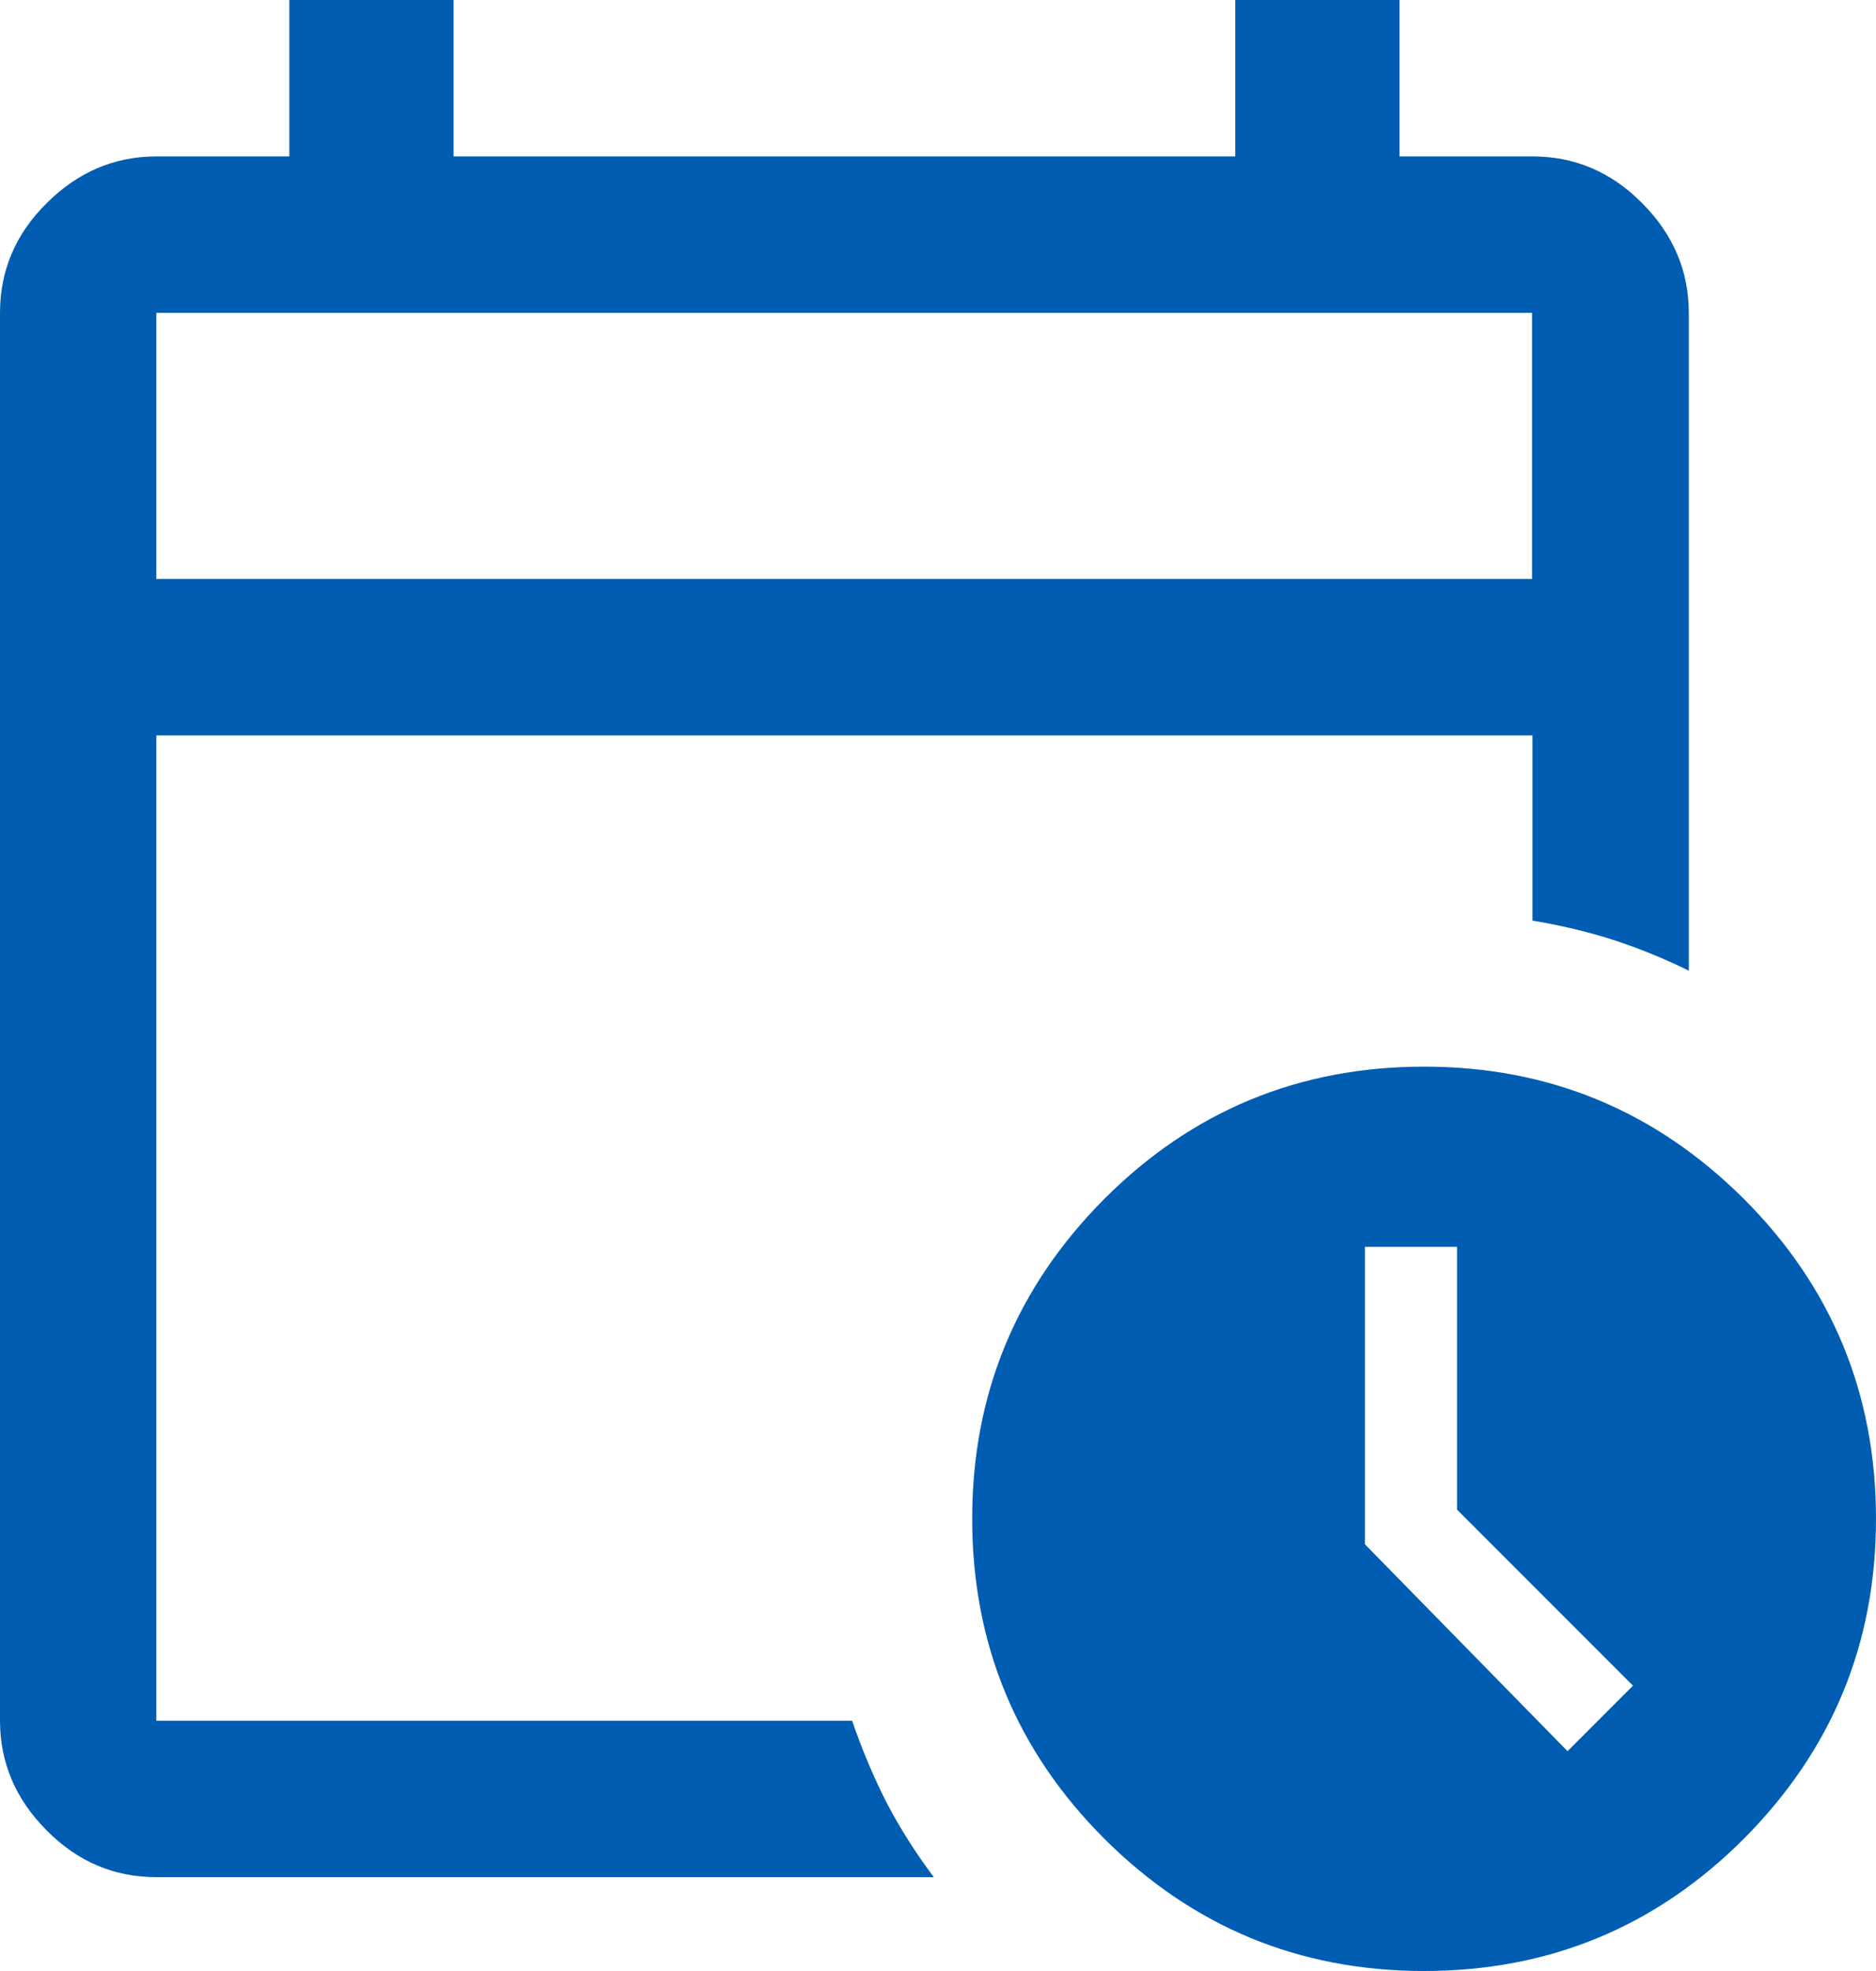
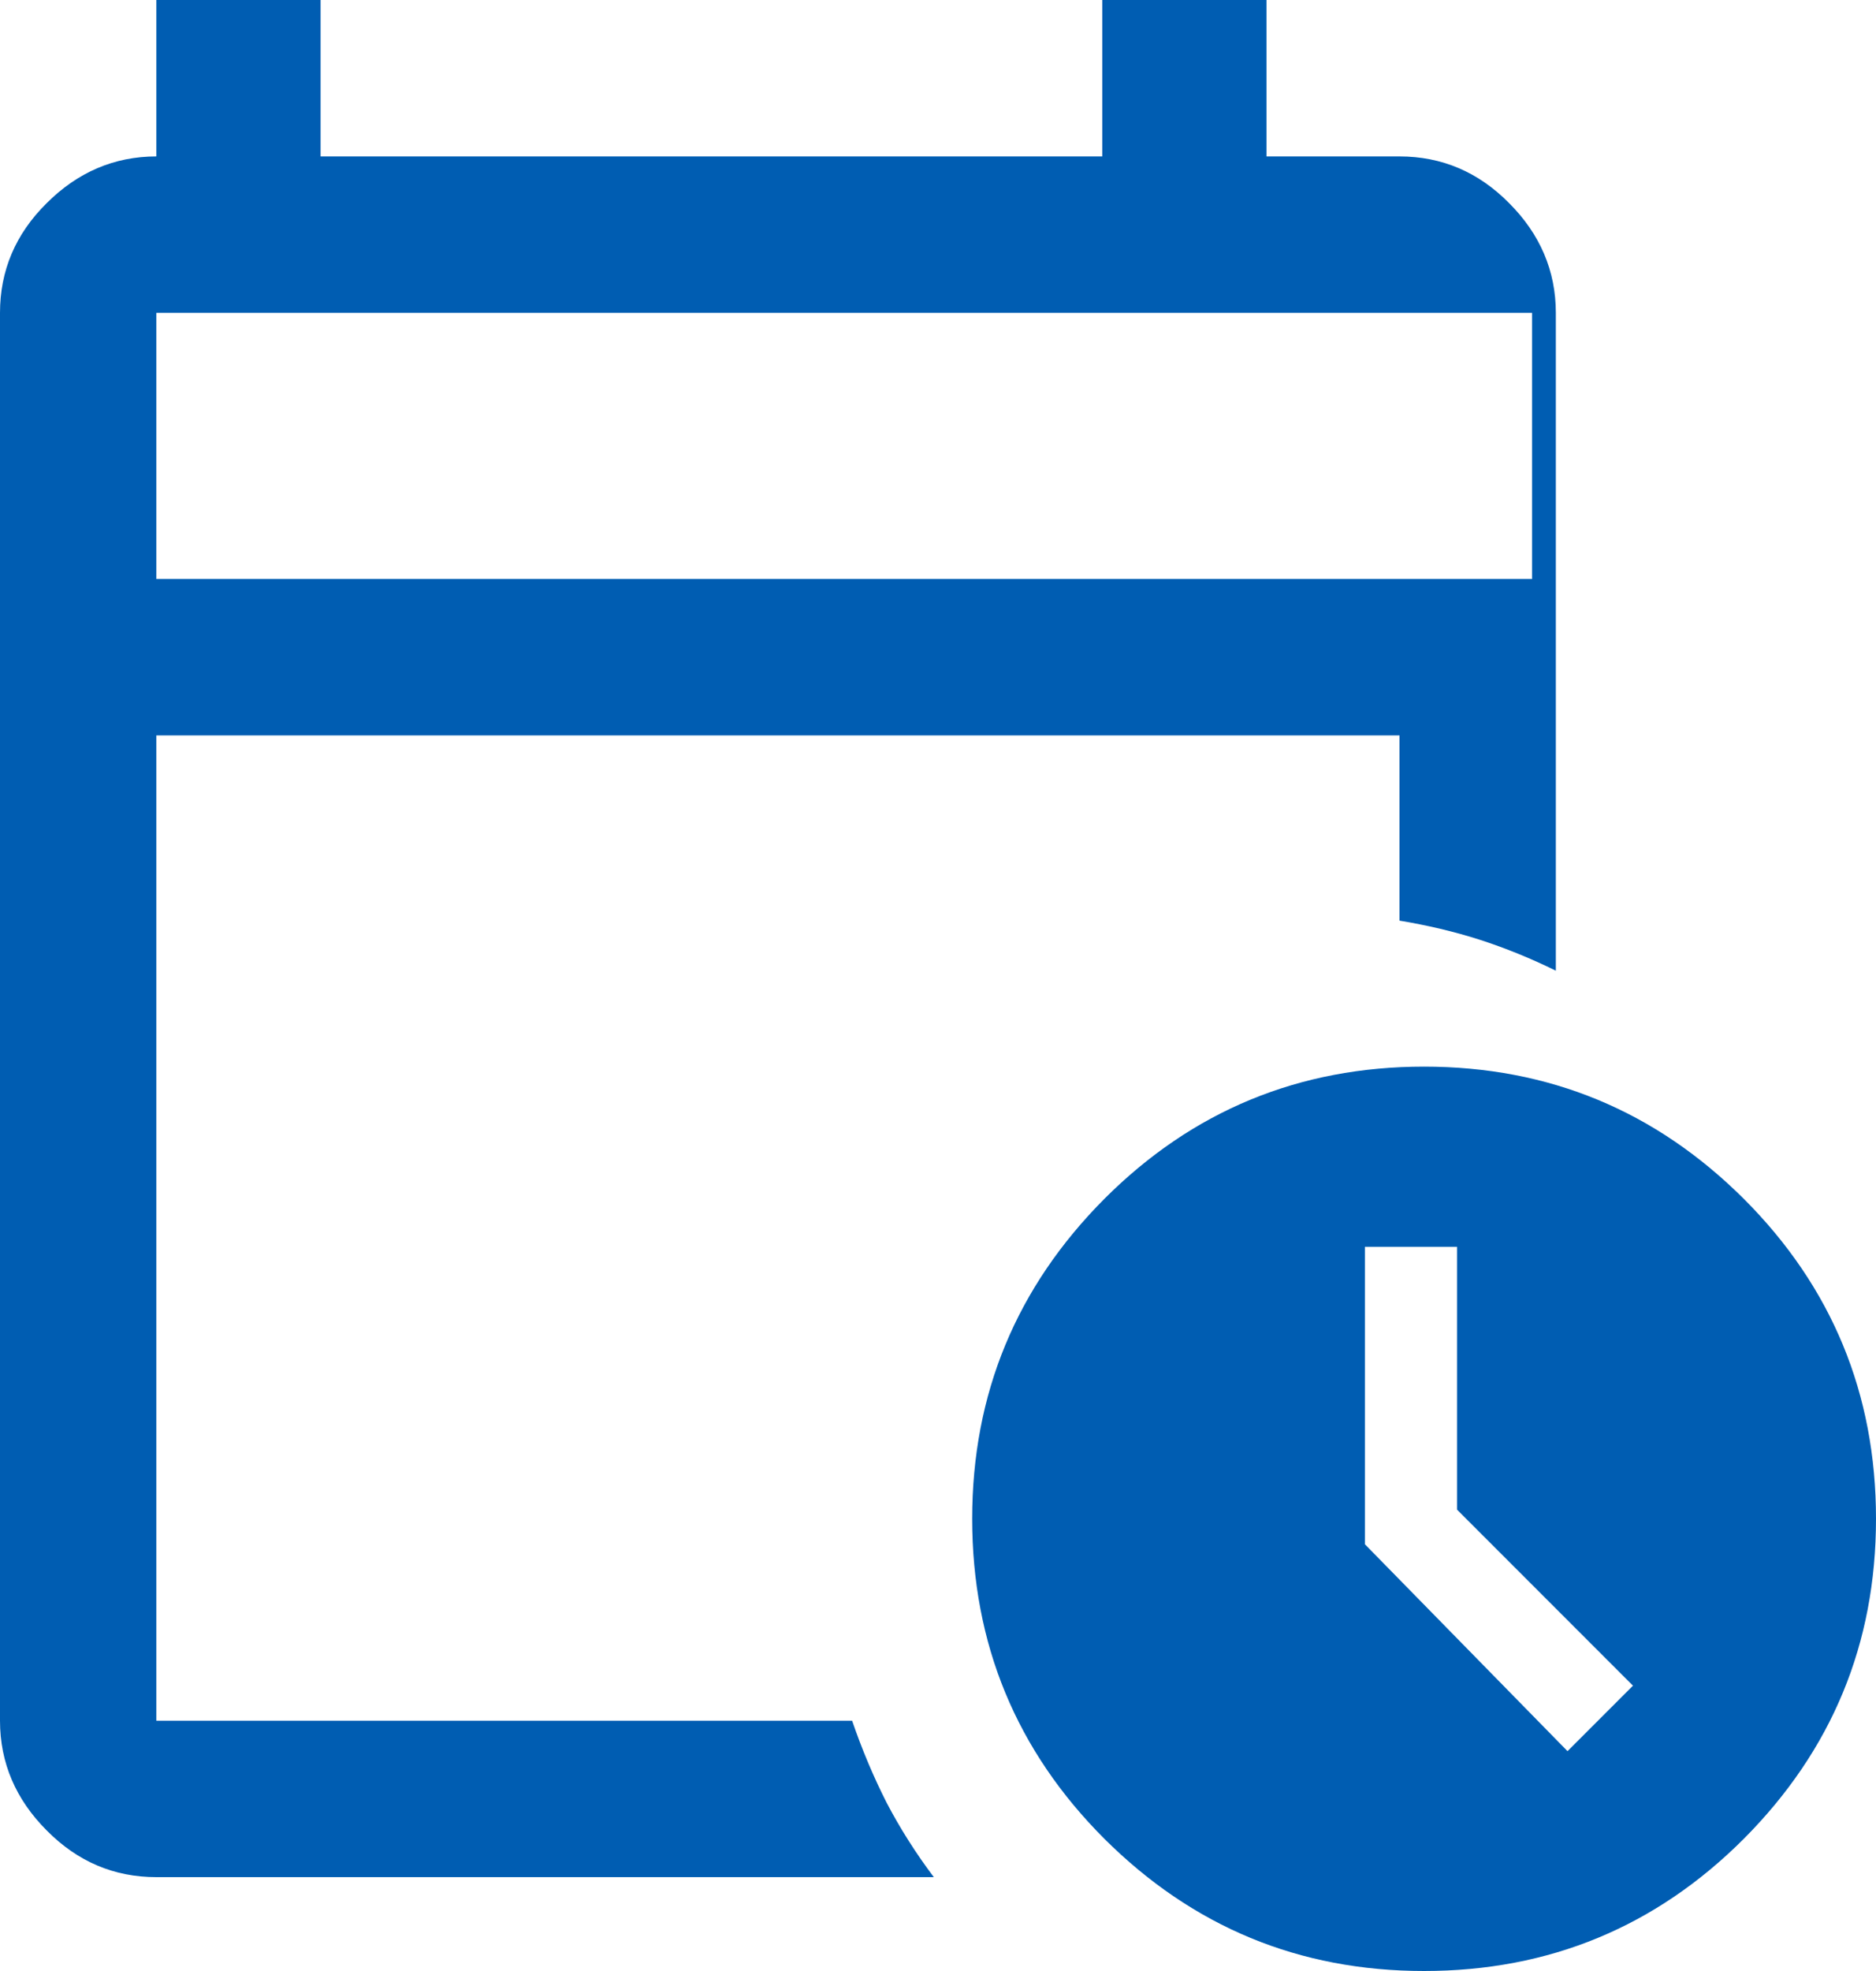
<svg xmlns="http://www.w3.org/2000/svg" id="_レイヤー_2" viewBox="0 0 45 47.25">
  <defs>
    <style>.cls-1{fill:#005db2;}</style>
  </defs>
  <g id="_アイコン">
-     <path class="cls-1" d="M3.75,13.88h33v-6.38H3.75v6.38ZM3.75,13.88v-6.38,6.38ZM3.75,45c-1.01,0-1.89-.37-2.63-1.12-.74-.74-1.12-1.62-1.12-2.63V7.5c0-1.01.37-1.89,1.12-2.63.74-.74,1.62-1.12,2.63-1.12h3.19V0h3.94v3.75h18.75V0h3.94v3.75h3.19c1.01,0,1.89.37,2.63,1.12.74.74,1.12,1.62,1.12,2.63v15.77c-.59-.29-1.2-.54-1.82-.74-.62-.2-1.27-.35-1.93-.46v-4.44H3.75v23.62h16.69c.24.7.52,1.36.83,1.97.32.61.7,1.21,1.13,1.78H3.75ZM34.16,47.25c-3,0-5.55-1.06-7.67-3.17-2.11-2.11-3.17-4.67-3.17-7.67s1.06-5.55,3.17-7.67c2.11-2.11,4.67-3.17,7.67-3.17,3,0,5.55,1.06,7.67,3.17,2.11,2.11,3.17,4.67,3.17,7.67s-1.06,5.55-3.17,7.67c-2.11,2.11-4.67,3.17-7.67,3.17ZM37.6,41.98l1.57-1.57-4.22-4.22v-6.3h-2.21v7.13l4.87,4.97Z" />
+     <path class="cls-1" d="M3.75,13.88h33v-6.38H3.75v6.38ZM3.75,13.88v-6.38,6.38ZM3.75,45c-1.01,0-1.89-.37-2.63-1.12-.74-.74-1.12-1.62-1.12-2.63V7.5c0-1.01.37-1.89,1.12-2.63.74-.74,1.62-1.12,2.63-1.12V0h3.94v3.75h18.75V0h3.94v3.75h3.19c1.01,0,1.89.37,2.63,1.12.74.74,1.12,1.62,1.12,2.63v15.77c-.59-.29-1.2-.54-1.82-.74-.62-.2-1.27-.35-1.93-.46v-4.44H3.75v23.62h16.69c.24.7.52,1.36.83,1.97.32.61.7,1.21,1.13,1.78H3.75ZM34.16,47.25c-3,0-5.55-1.06-7.67-3.17-2.11-2.11-3.17-4.67-3.17-7.67s1.06-5.55,3.17-7.67c2.11-2.11,4.67-3.17,7.67-3.17,3,0,5.55,1.06,7.67,3.17,2.11,2.11,3.17,4.67,3.17,7.67s-1.06,5.55-3.17,7.67c-2.11,2.11-4.67,3.17-7.67,3.17ZM37.6,41.98l1.57-1.57-4.22-4.22v-6.3h-2.21v7.13l4.87,4.97Z" />
  </g>
</svg>